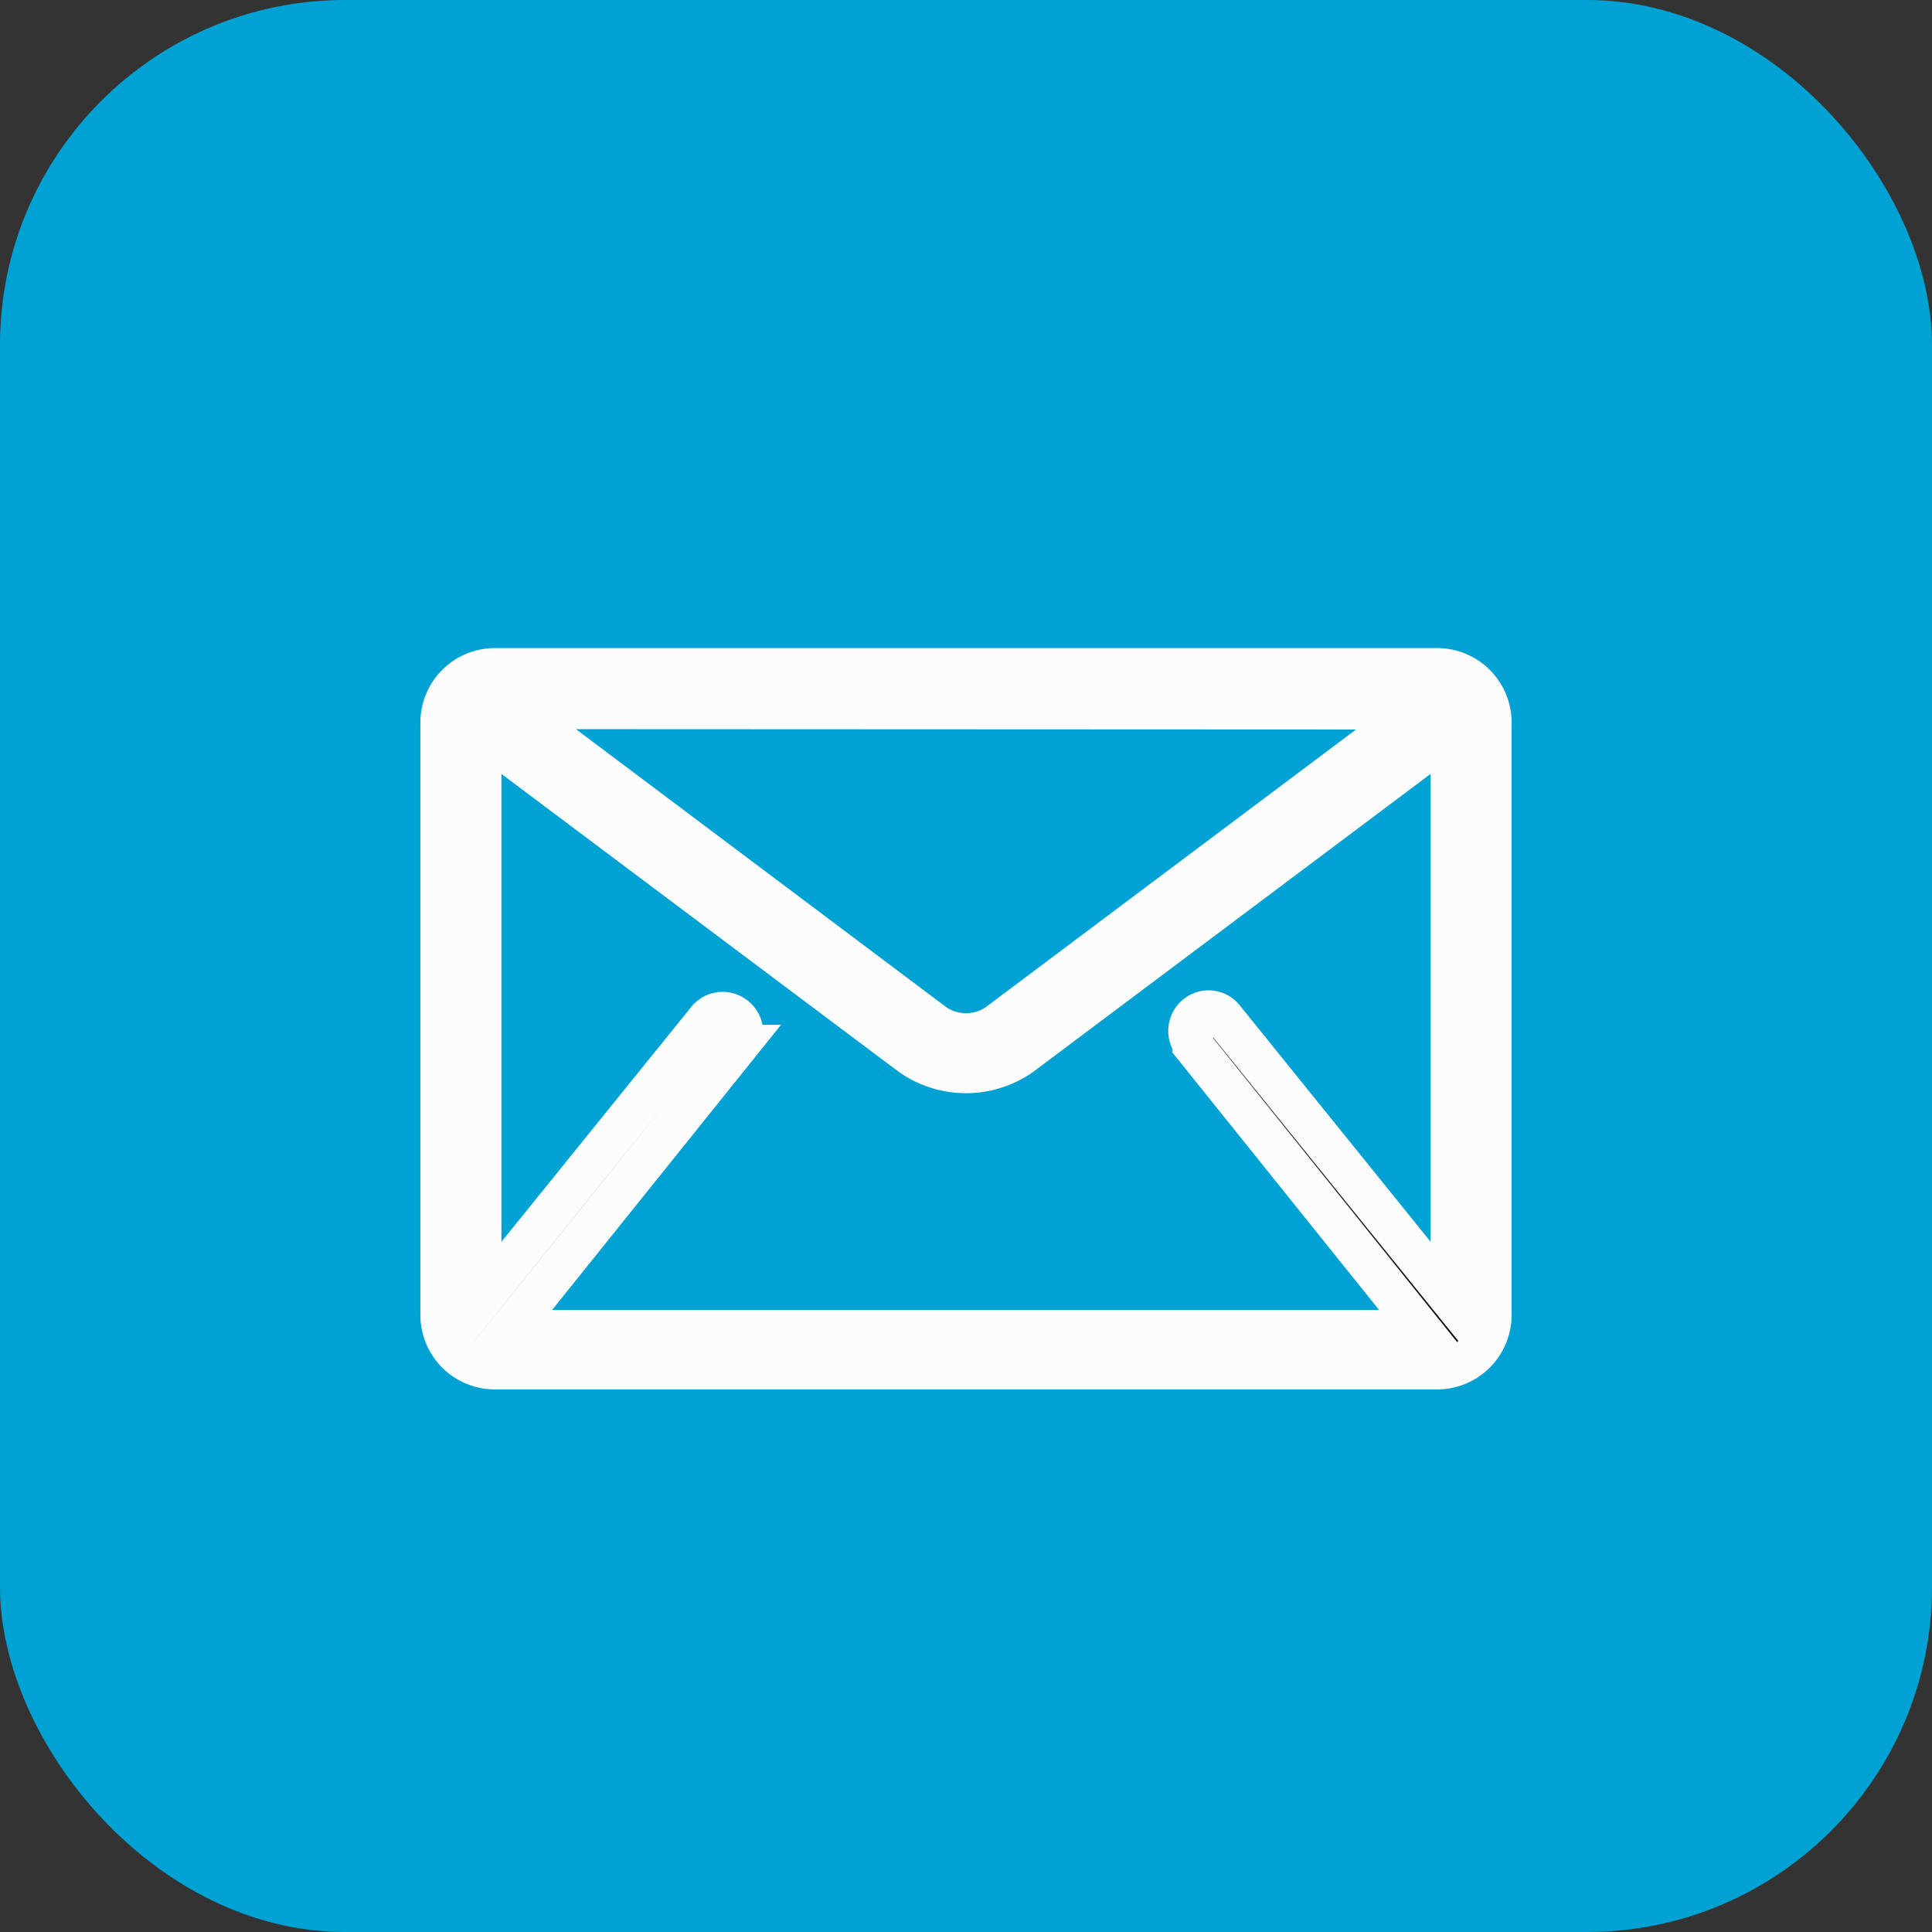
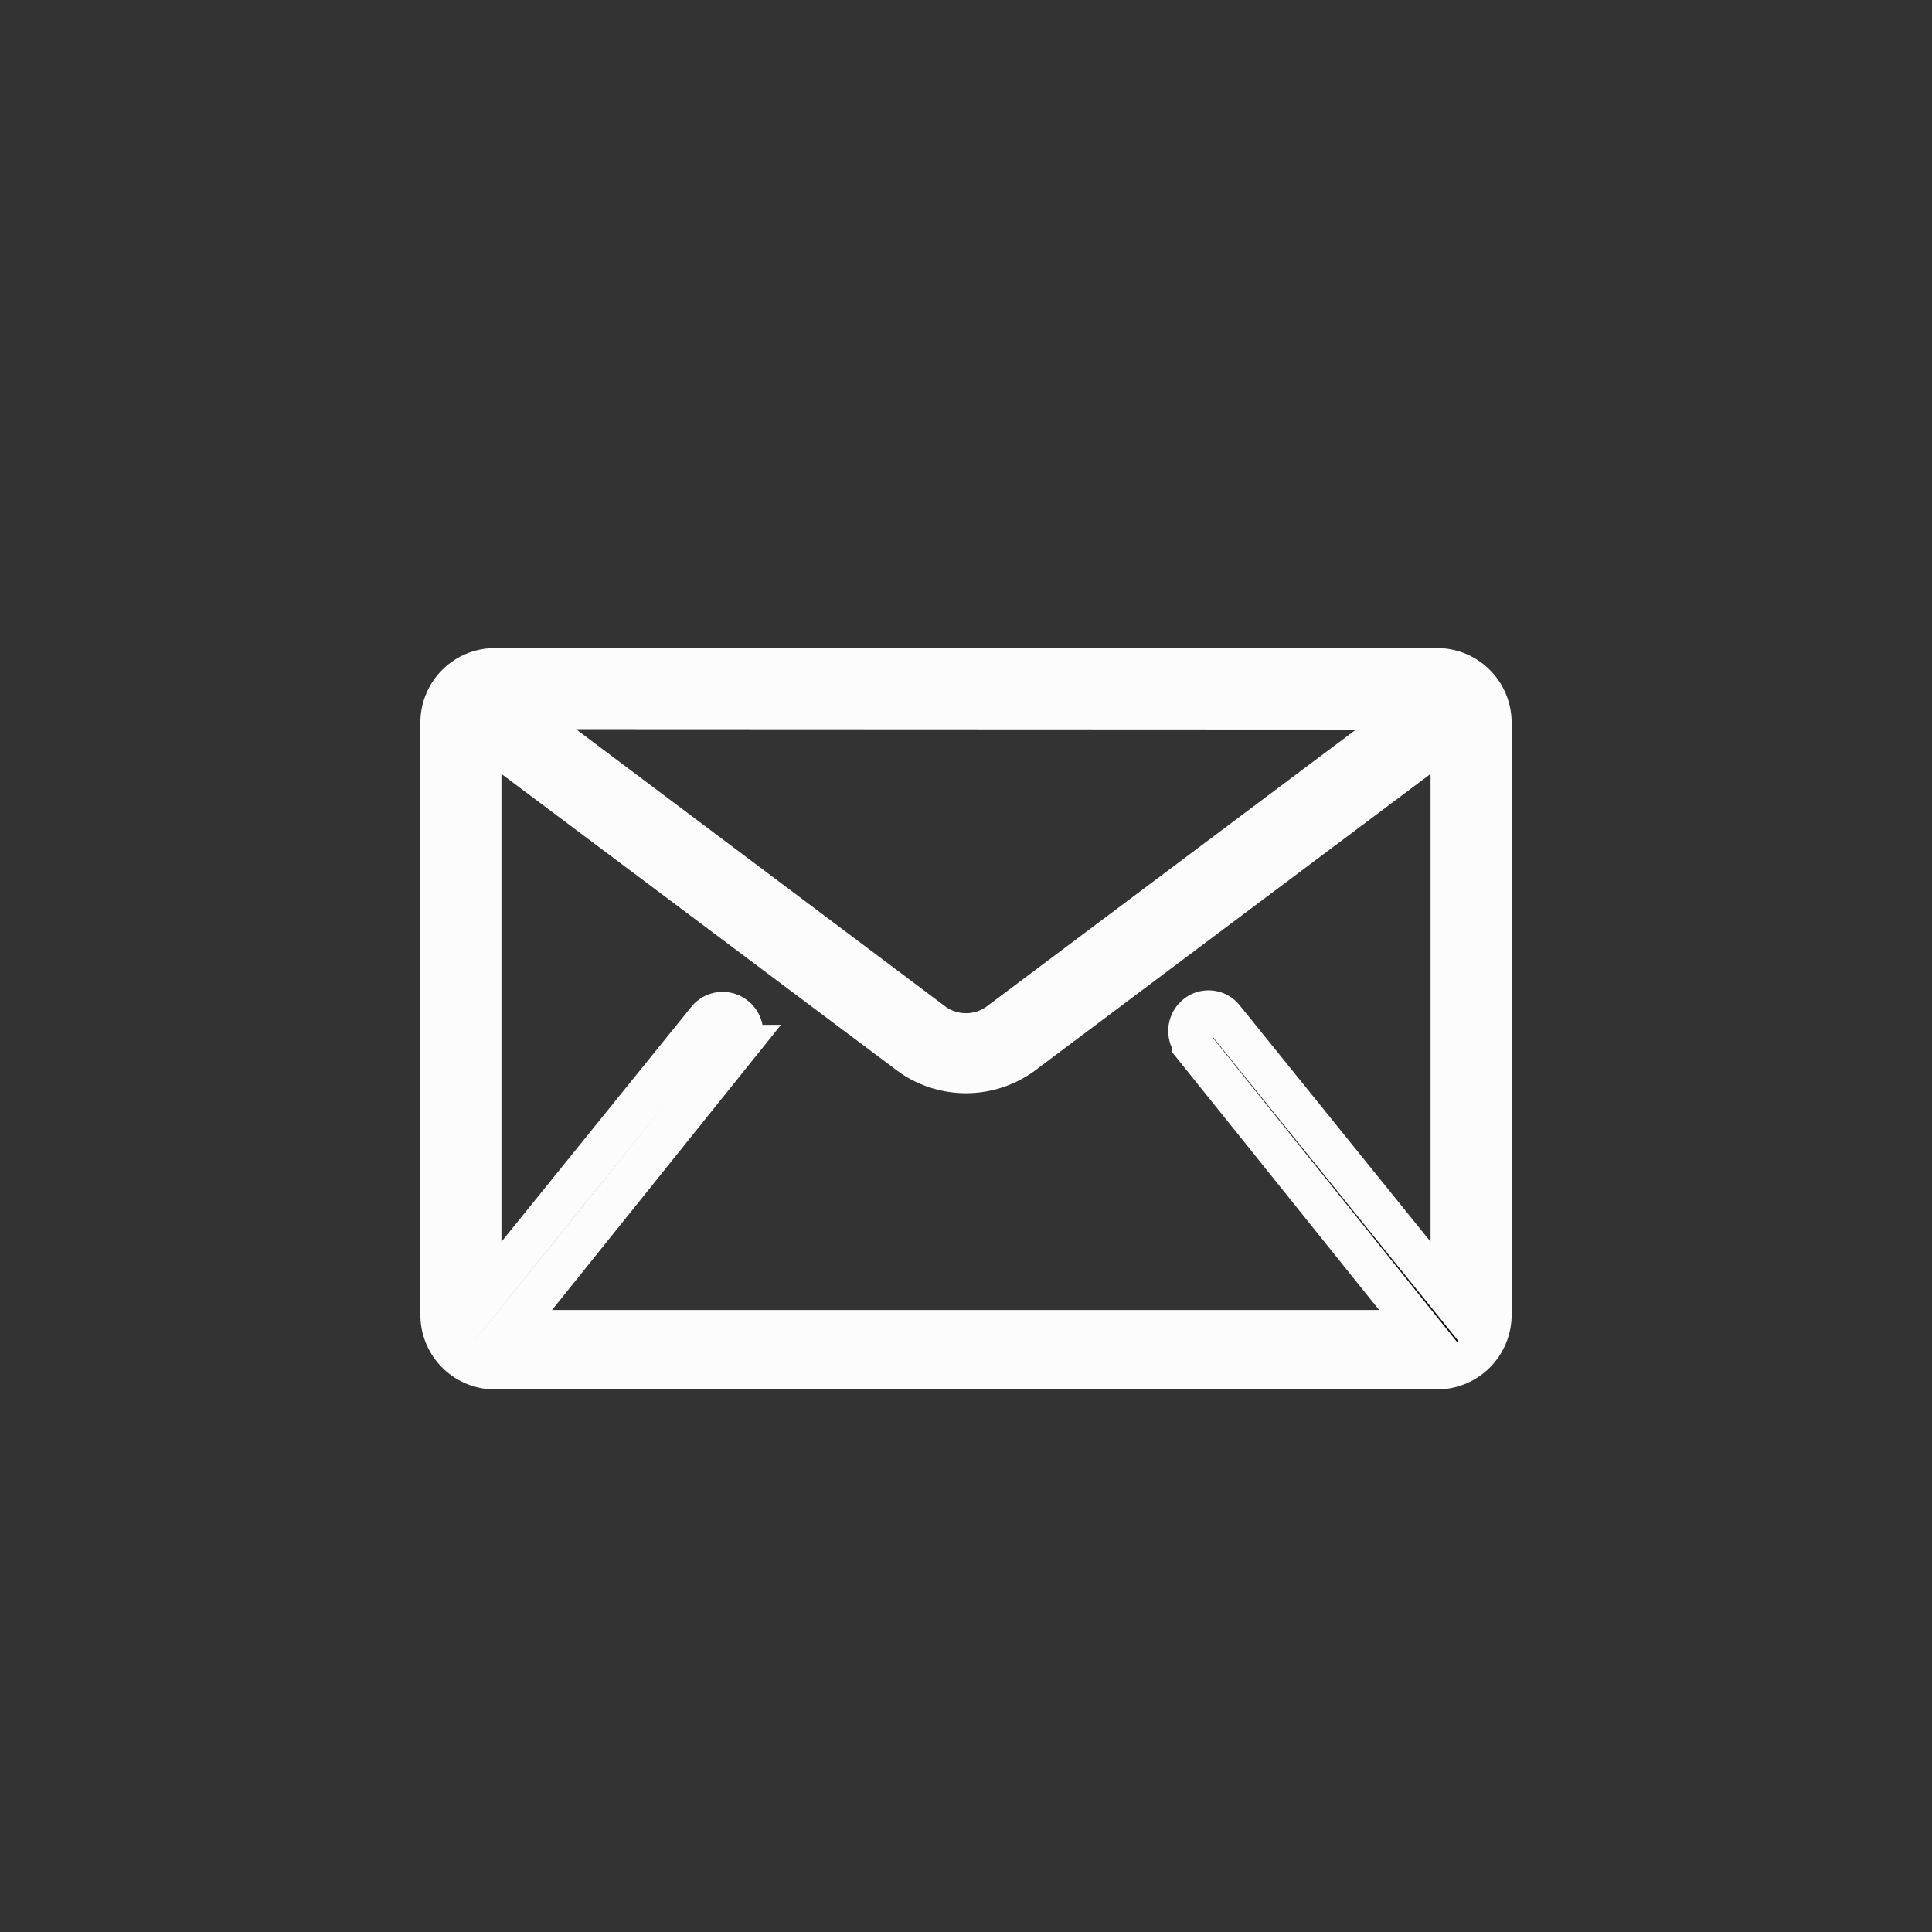
<svg xmlns="http://www.w3.org/2000/svg" viewBox="0 0 47.43 47.43">
  <rect x="0" y="0" width="47.43" height="47.43" fill="#333333" stroke="none" />
  <defs>
    <style>.cls-1{fill:#00a1d3;}.cls-2{stroke:#fcfcfc;stroke-miterlimit:10;fill:url(#Безымянный_градиент);}</style>
    <linearGradient id="Безымянный_градиент" x1="10.82" y1="24.99" x2="36.61" y2="24.99" gradientTransform="matrix(1, 0, 0, -1, 0, 50)" gradientUnits="userSpaceOnUse">
      <stop offset="0" stop-color="#fff" />
      <stop offset="1" />
    </linearGradient>
  </defs>
  <title>mail blue</title>
  <g id="Слой_2" data-name="Слой 2">
    <g id="Слой_1-2" data-name="Слой 1">
      <g id="Слой_1-2-2" data-name="Слой 1-2">
        <g id="Capa_1" data-name="Capa 1">
-           <rect class="cls-1" width="47.43" height="47.43" rx="8.47" />
-         </g>
+           </g>
        <path class="cls-2" d="M35.29,16.41H12.14a1.33,1.33,0,0,0-1.32,1.32V32.28a1.33,1.33,0,0,0,1.32,1.33H35.29a1.33,1.33,0,0,0,1.32-1.33V17.73A1.33,1.33,0,0,0,35.29,16.41Zm-.5,1L24.48,25.14a1.37,1.37,0,0,1-1.53,0L12.64,17.4Zm-5.51,8.25,5.62,7H12.51l5.62-7a.5.5,0,0,0-.08-.7.49.49,0,0,0-.68.06v0L11.81,31.9V18l10.55,7.91a2.36,2.36,0,0,0,2.71,0L35.62,18V31.9L30.05,25a.48.48,0,0,0-.67-.09h0a.5.5,0,0,0-.1.7l0,0Z" />
      </g>
    </g>
  </g>
</svg>